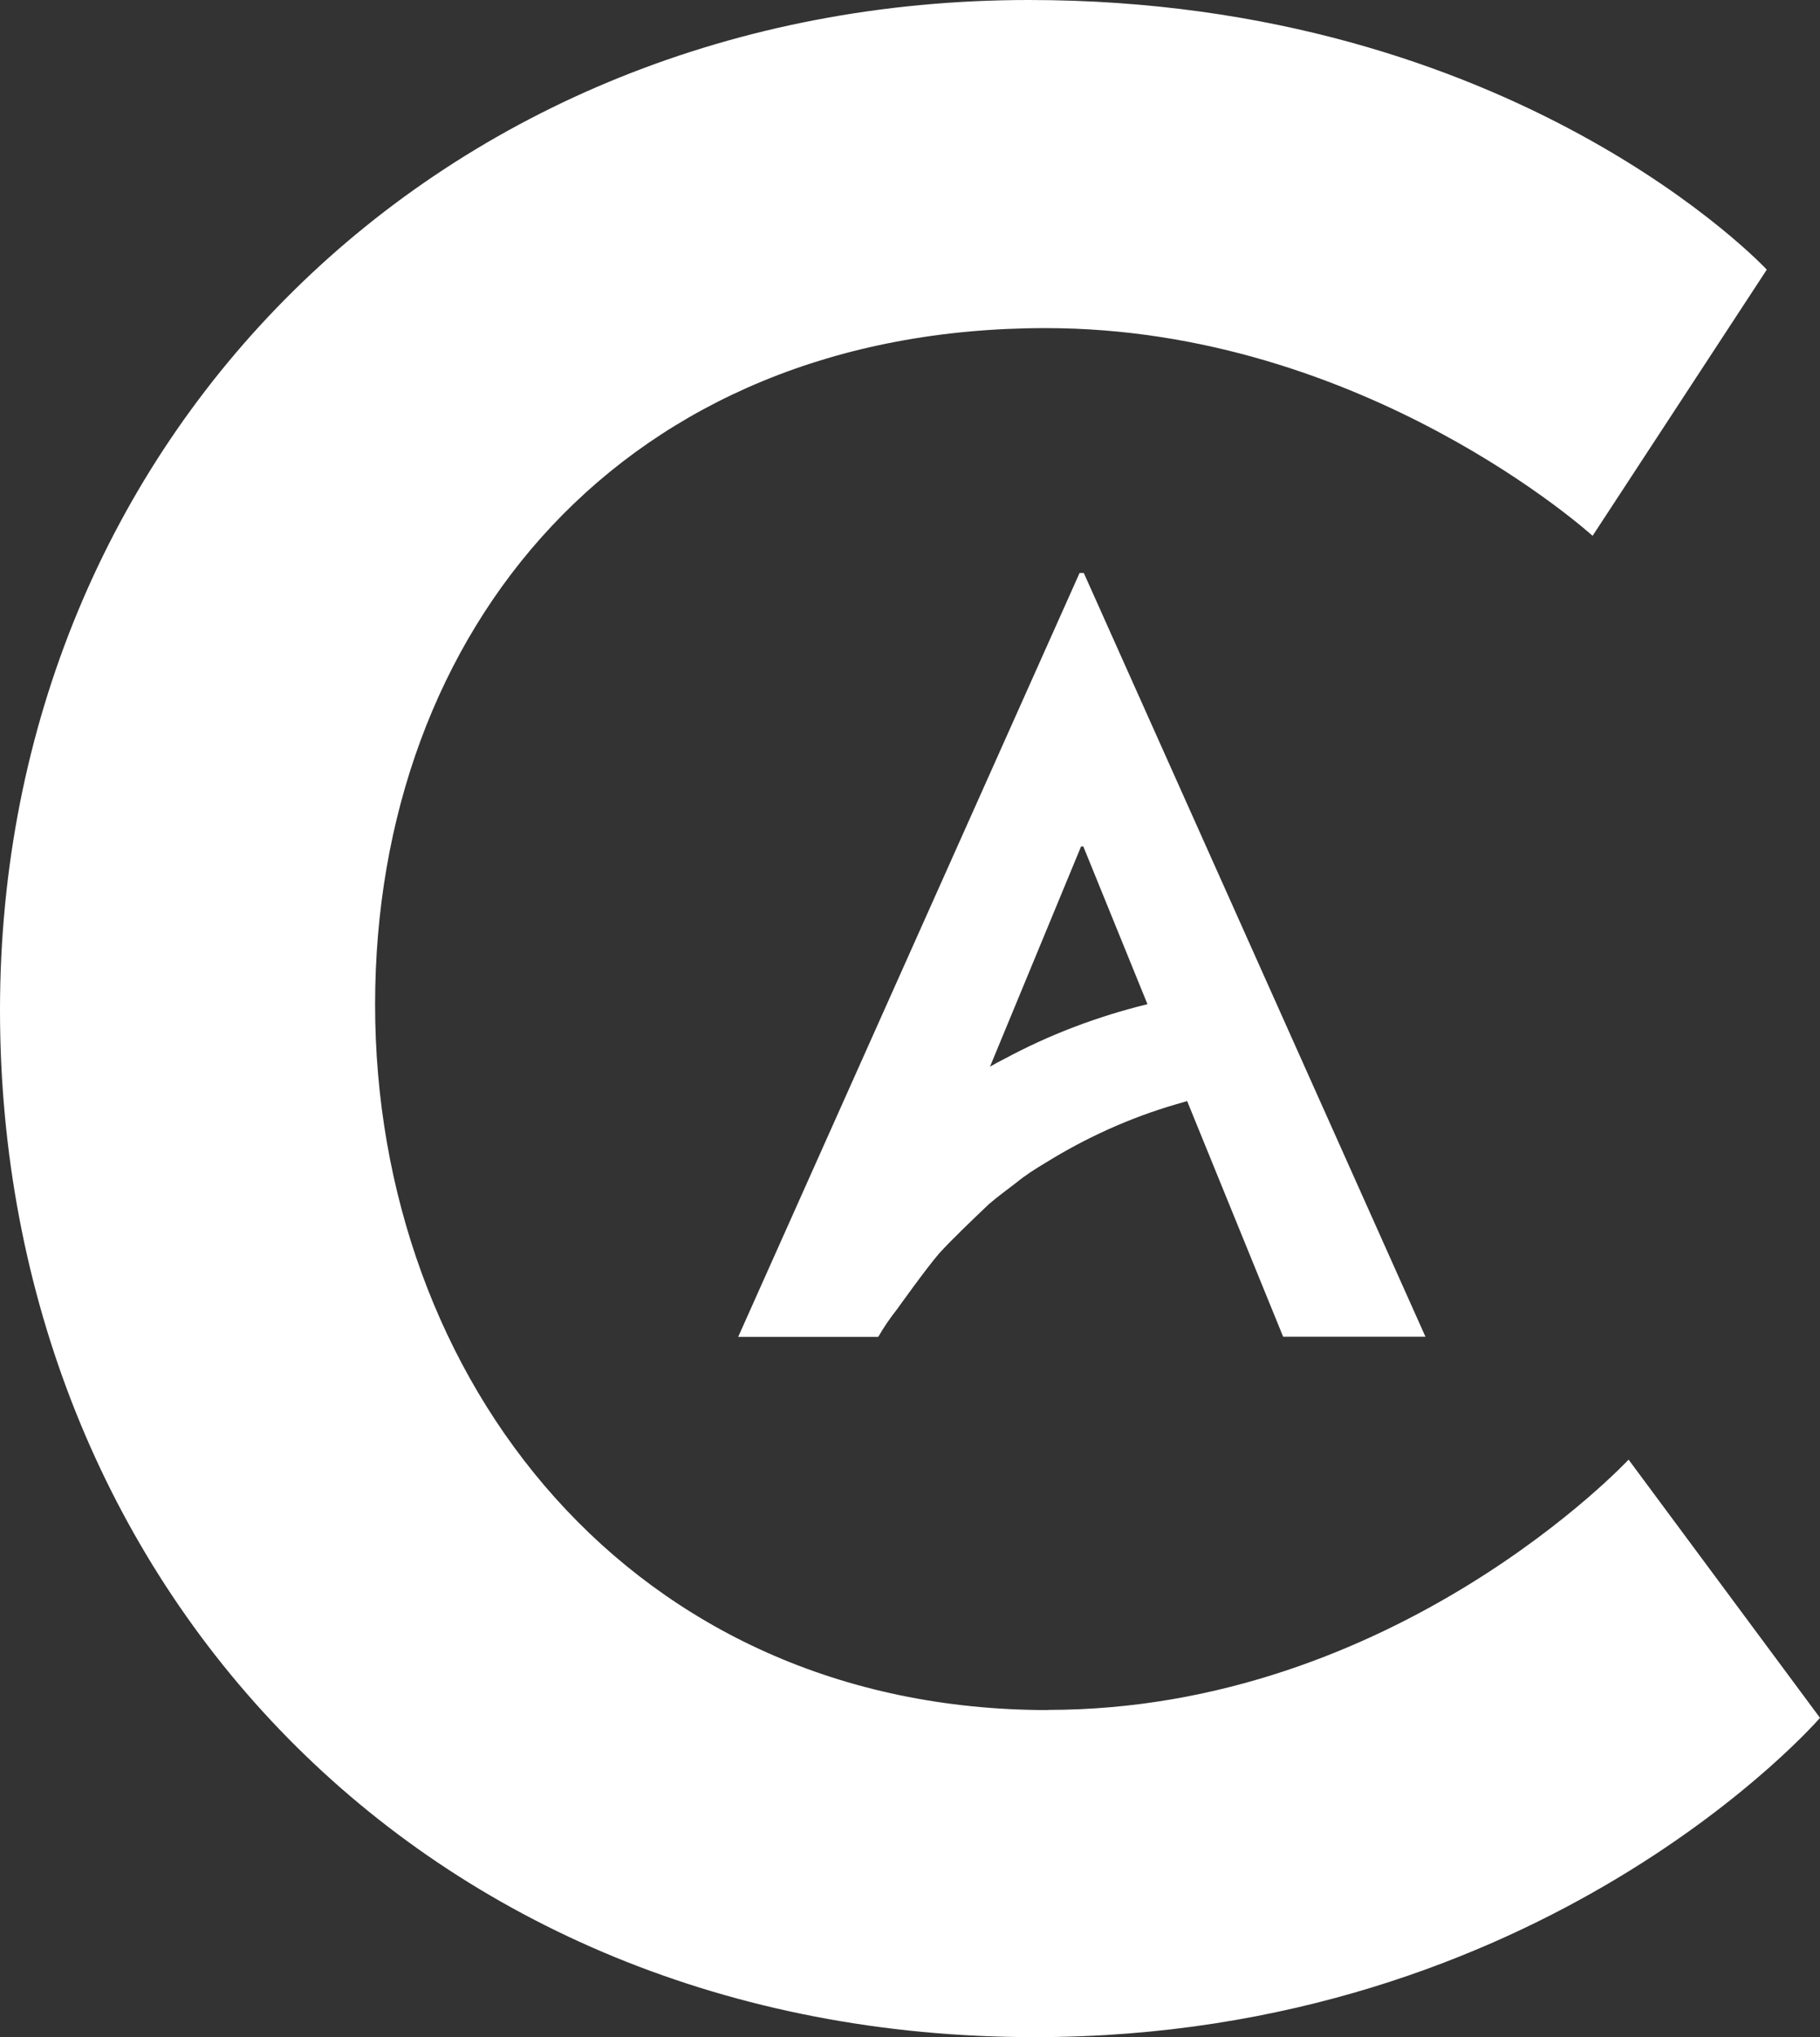
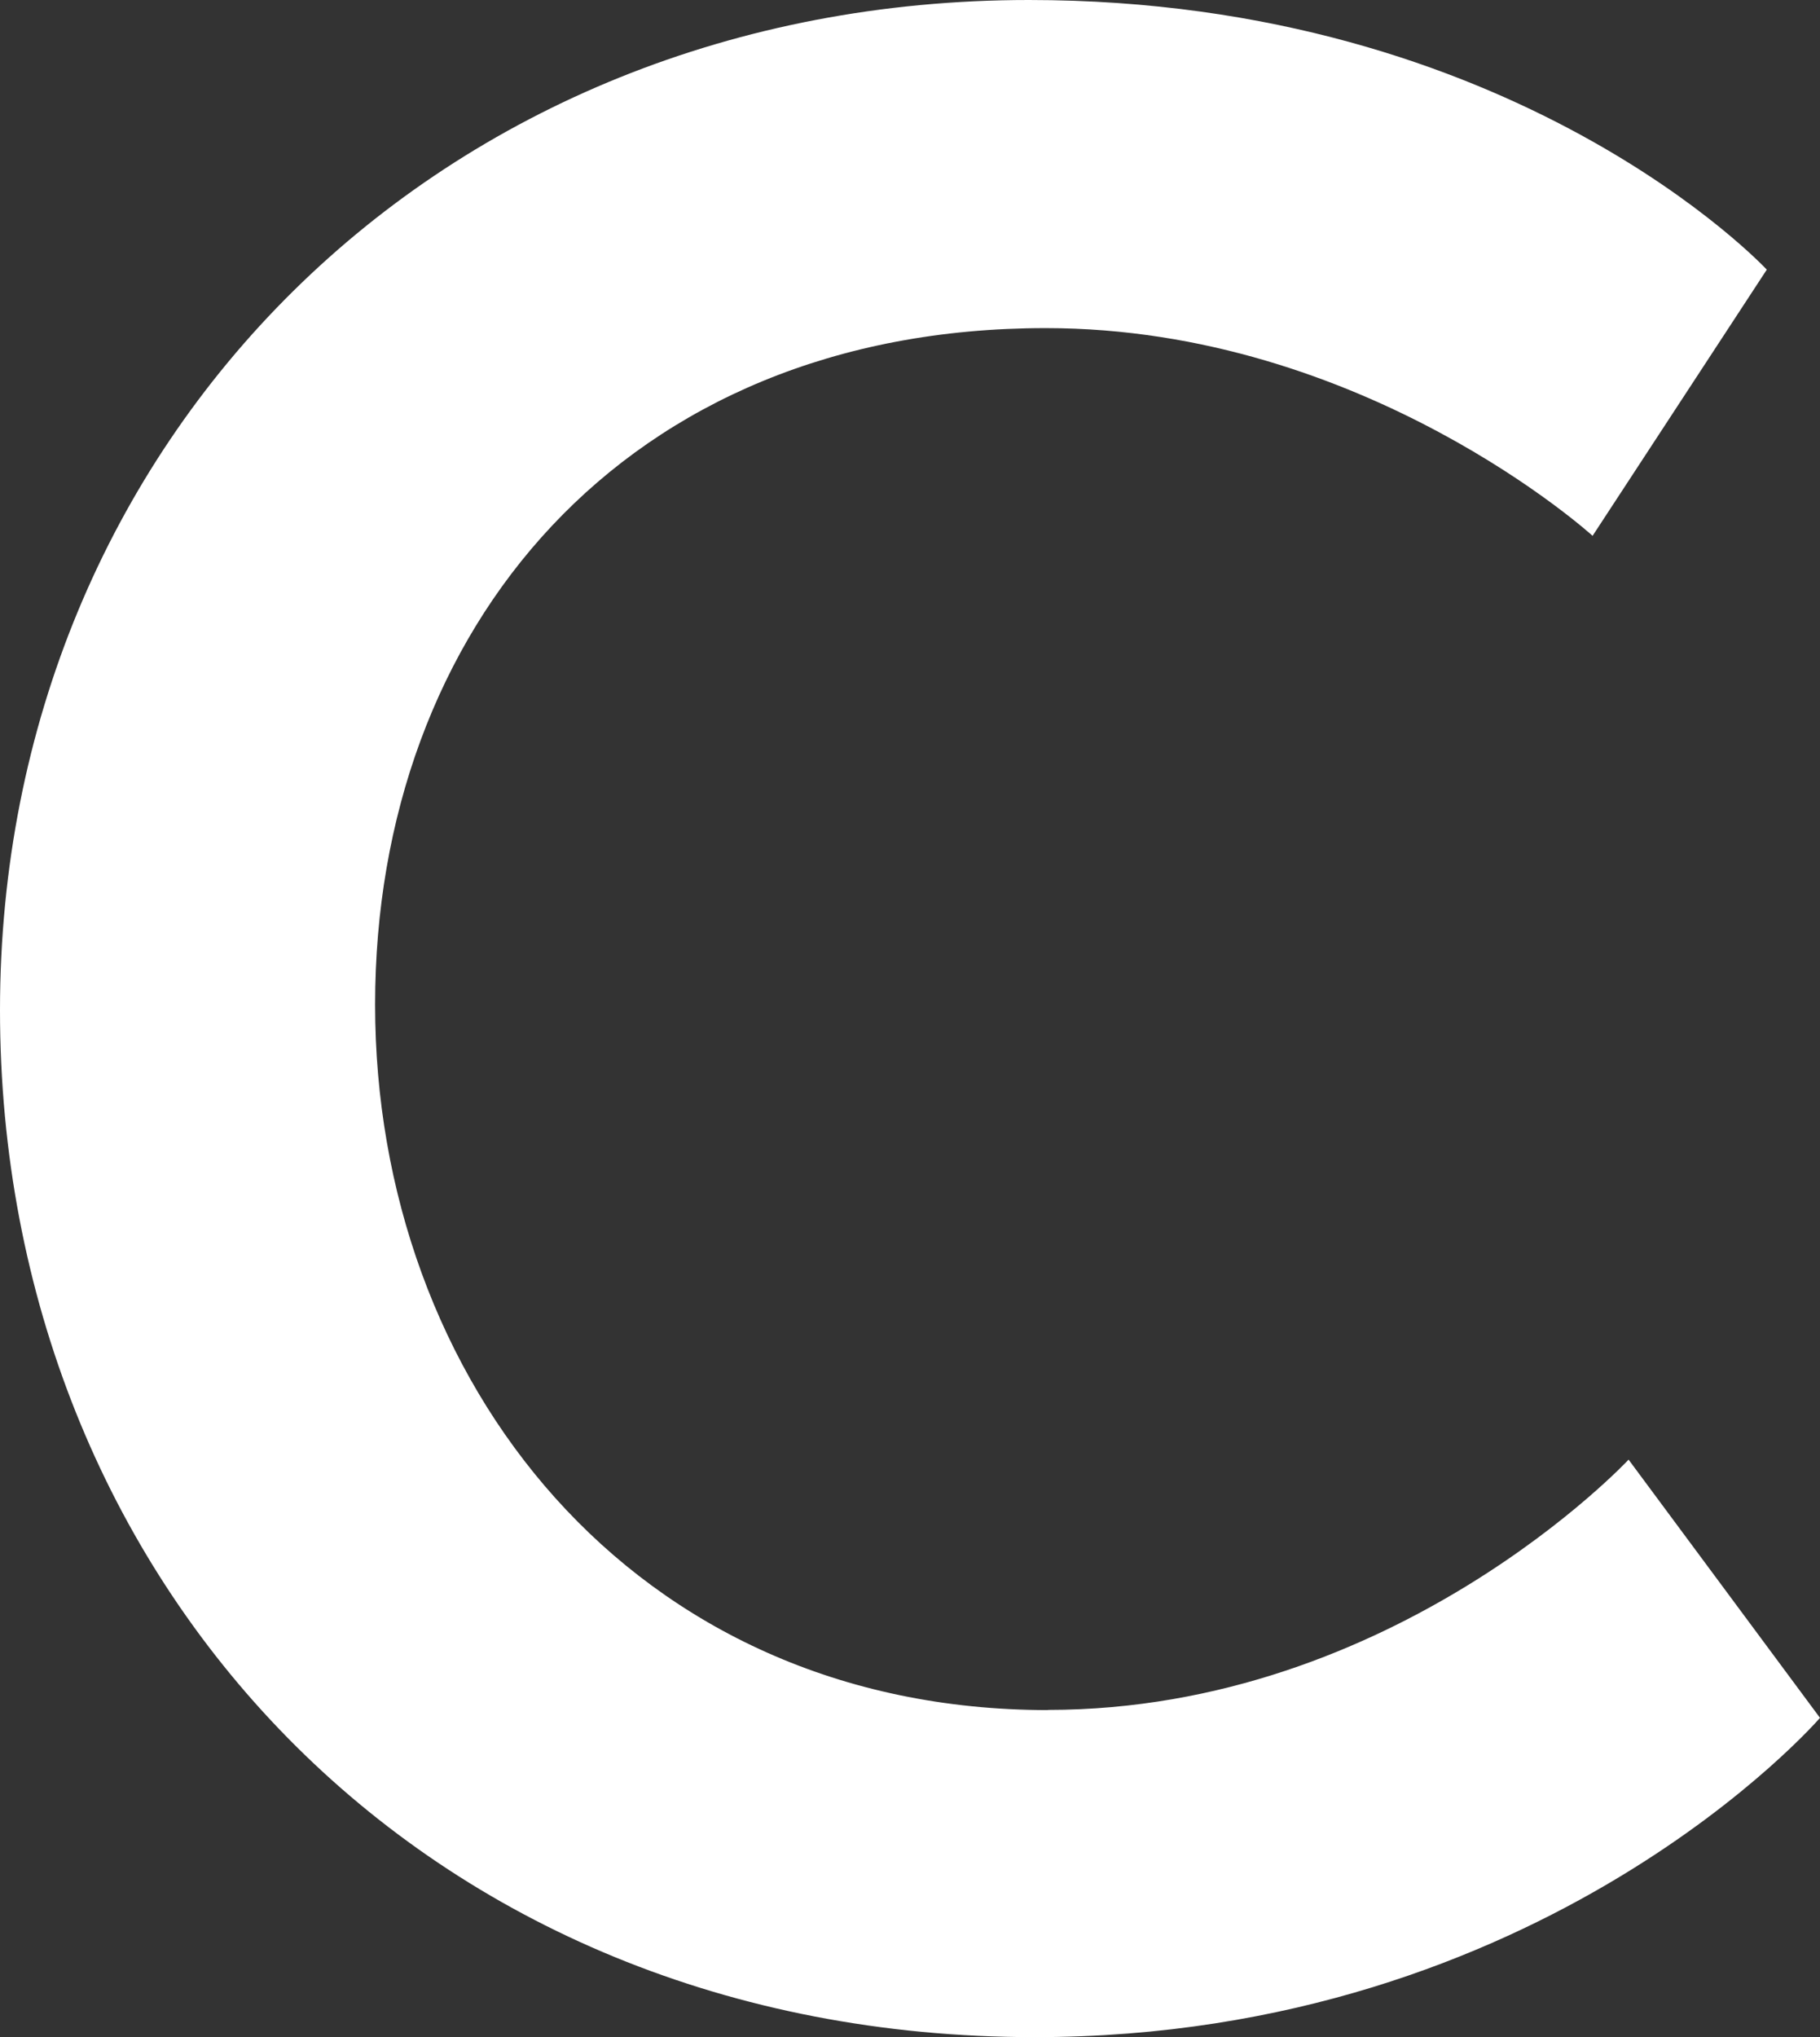
<svg xmlns="http://www.w3.org/2000/svg" width="143" height="160" viewBox="0 0 143 160" fill="none">
  <rect x="0" y="0" width="143" height="160" fill="#333333" stroke="none" />
-   <path d="M84.825 45L58 105H68.974L68.99 104.984L69.006 105C69.467 104.2 69.912 103.557 70.474 102.841C70.474 102.841 72.743 99.66 73.777 98.46C74.843 97.291 76.348 95.864 77.684 94.589C78.373 93.989 79.131 93.447 79.852 92.888C80.584 92.288 81.347 91.804 82.164 91.319C85.313 89.365 88.759 87.796 92.385 86.738L93.275 86.48L100.819 104.989H112L85.154 45H84.82H84.825ZM78.861 83.194C78.49 83.378 78.161 83.562 77.785 83.778L84.942 66.48H85.117L90.158 78.871C86.251 79.824 82.429 81.266 78.866 83.194H78.861Z" fill="white" />
  <path d="M29.472 78.9C29.472 108.351 49.589 134.311 82.345 134.311V134.298C109.637 134.298 127.96 114.641 127.96 114.641L143 134.923C143 134.923 121.351 160 81.296 160C33.17 160 0 124.204 0 79.334C0 34.464 34.55 0 80.841 0C119.13 0 138.819 21.178 138.819 21.178L125.132 42.085C125.132 42.085 107.181 25.77 82.166 25.77C48.982 25.77 29.472 49.448 29.472 78.9Z" fill="white" />
</svg>